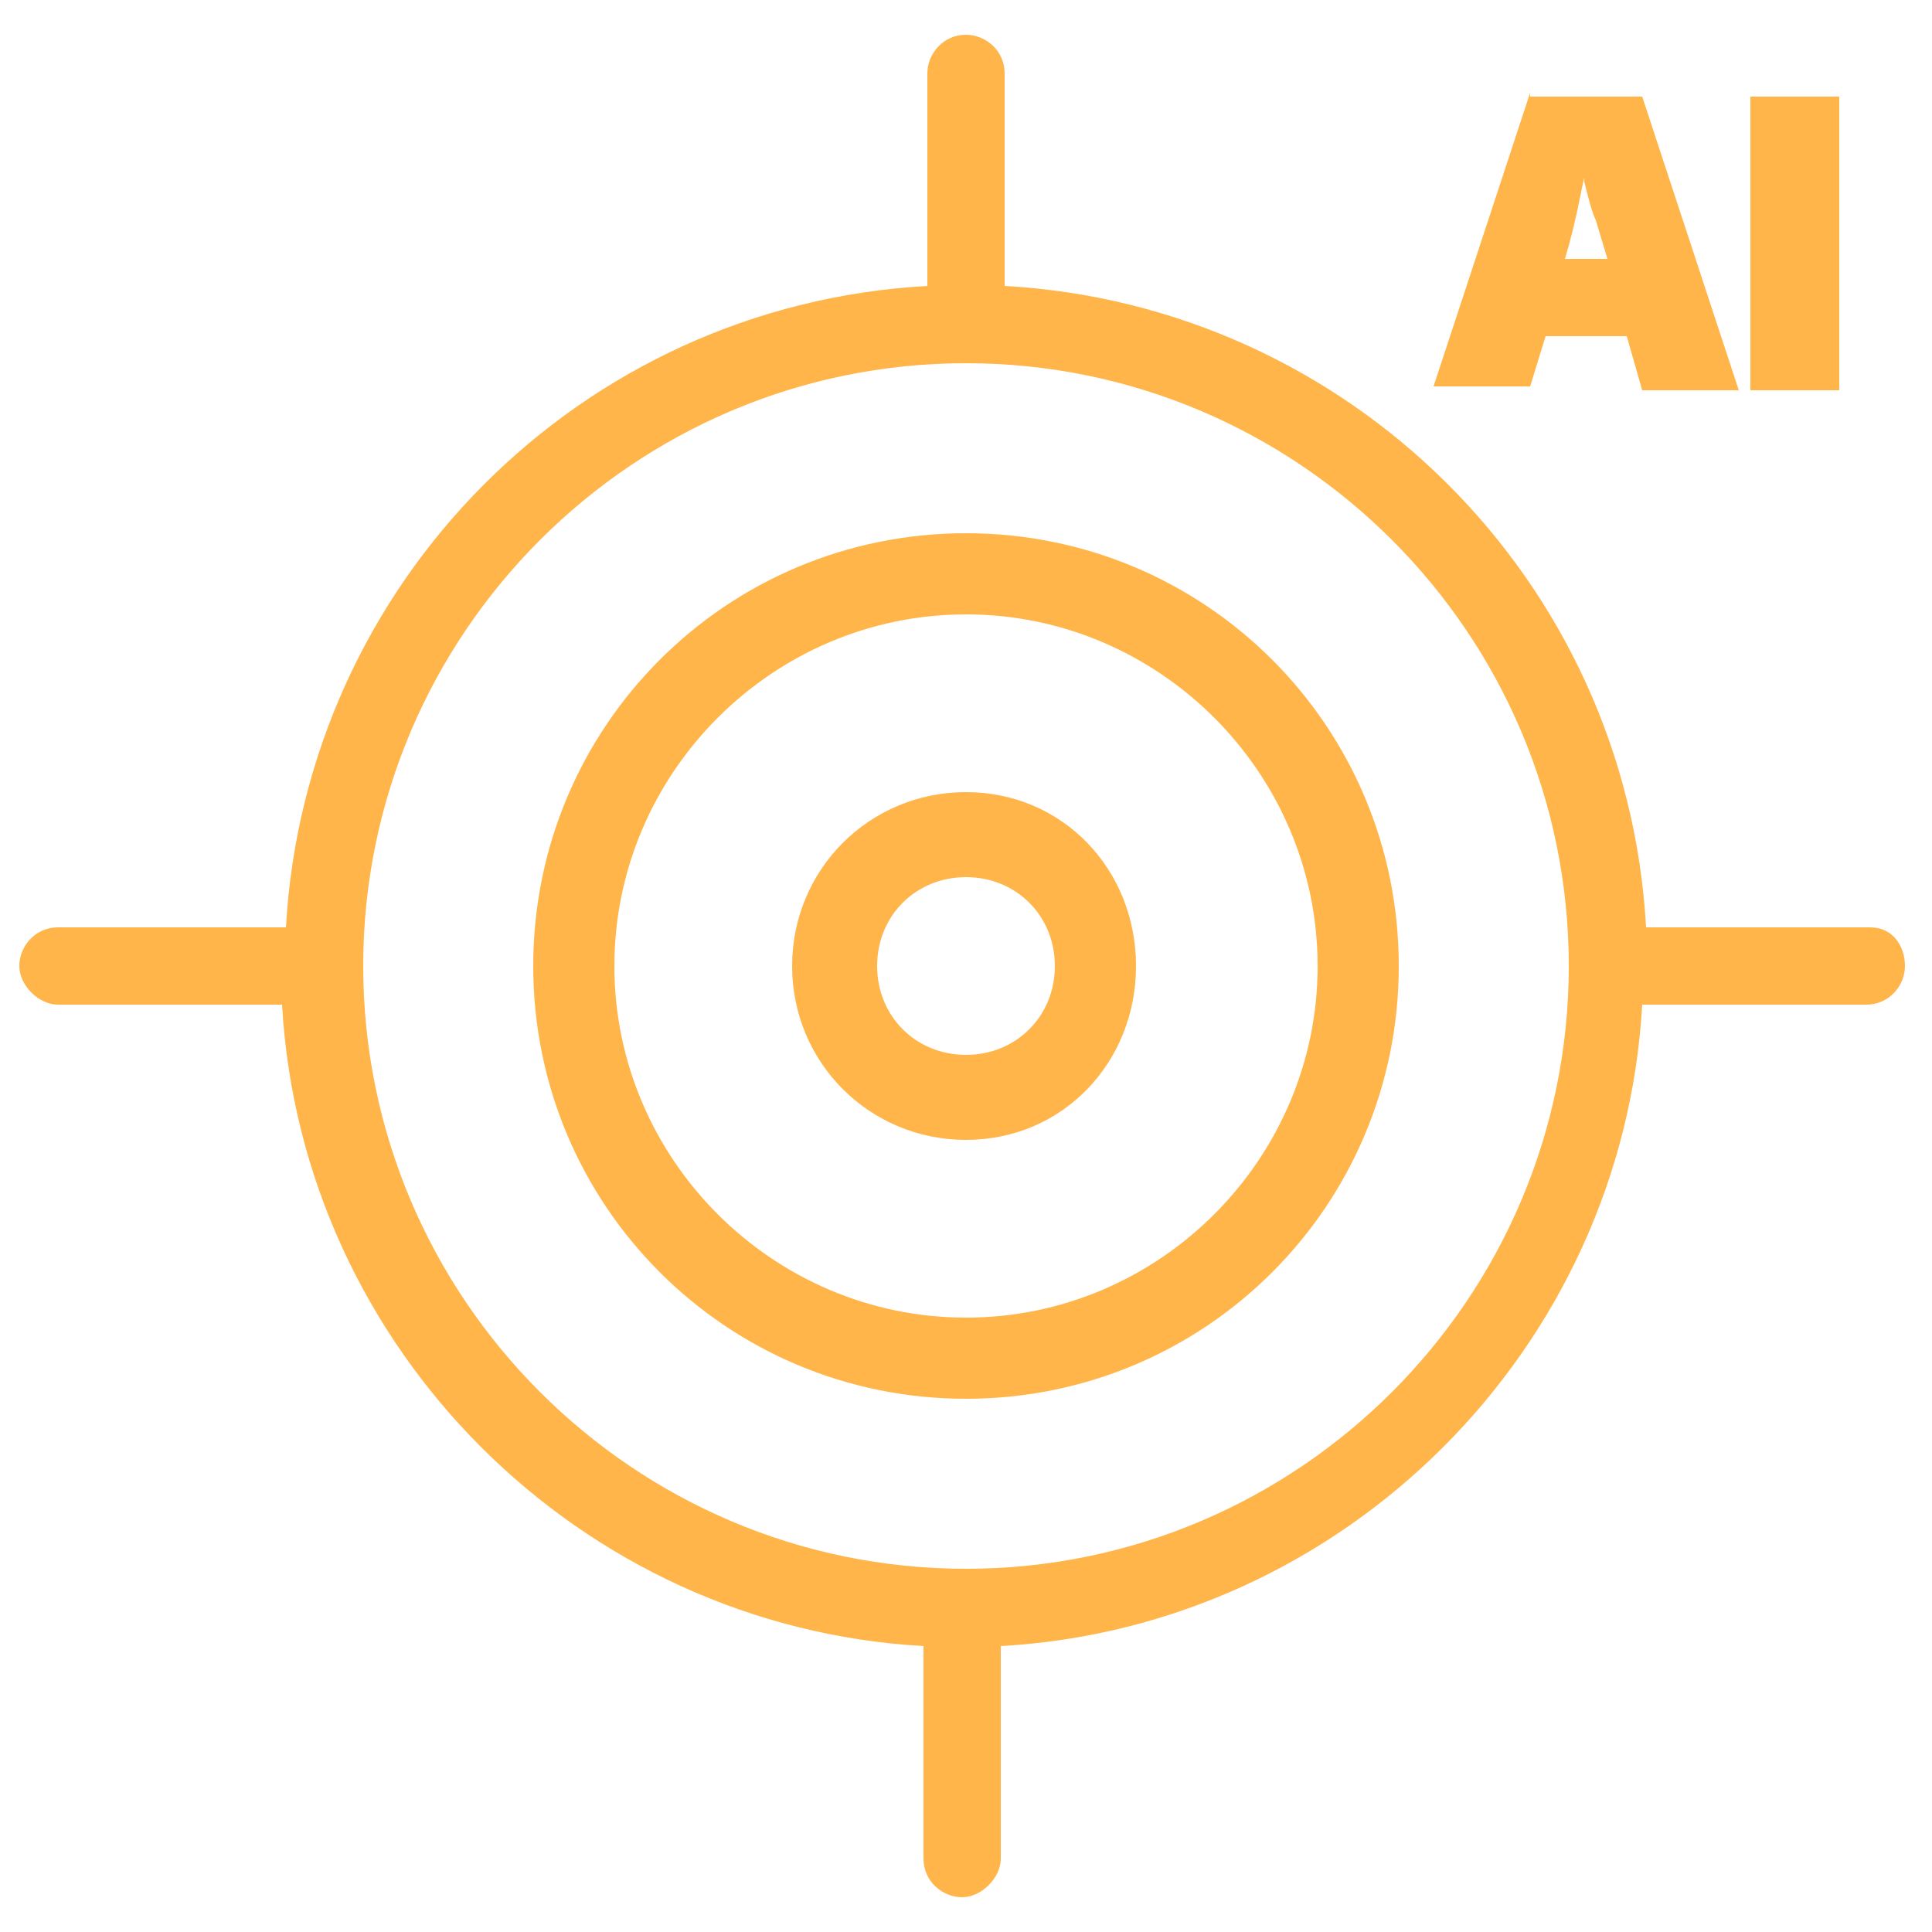
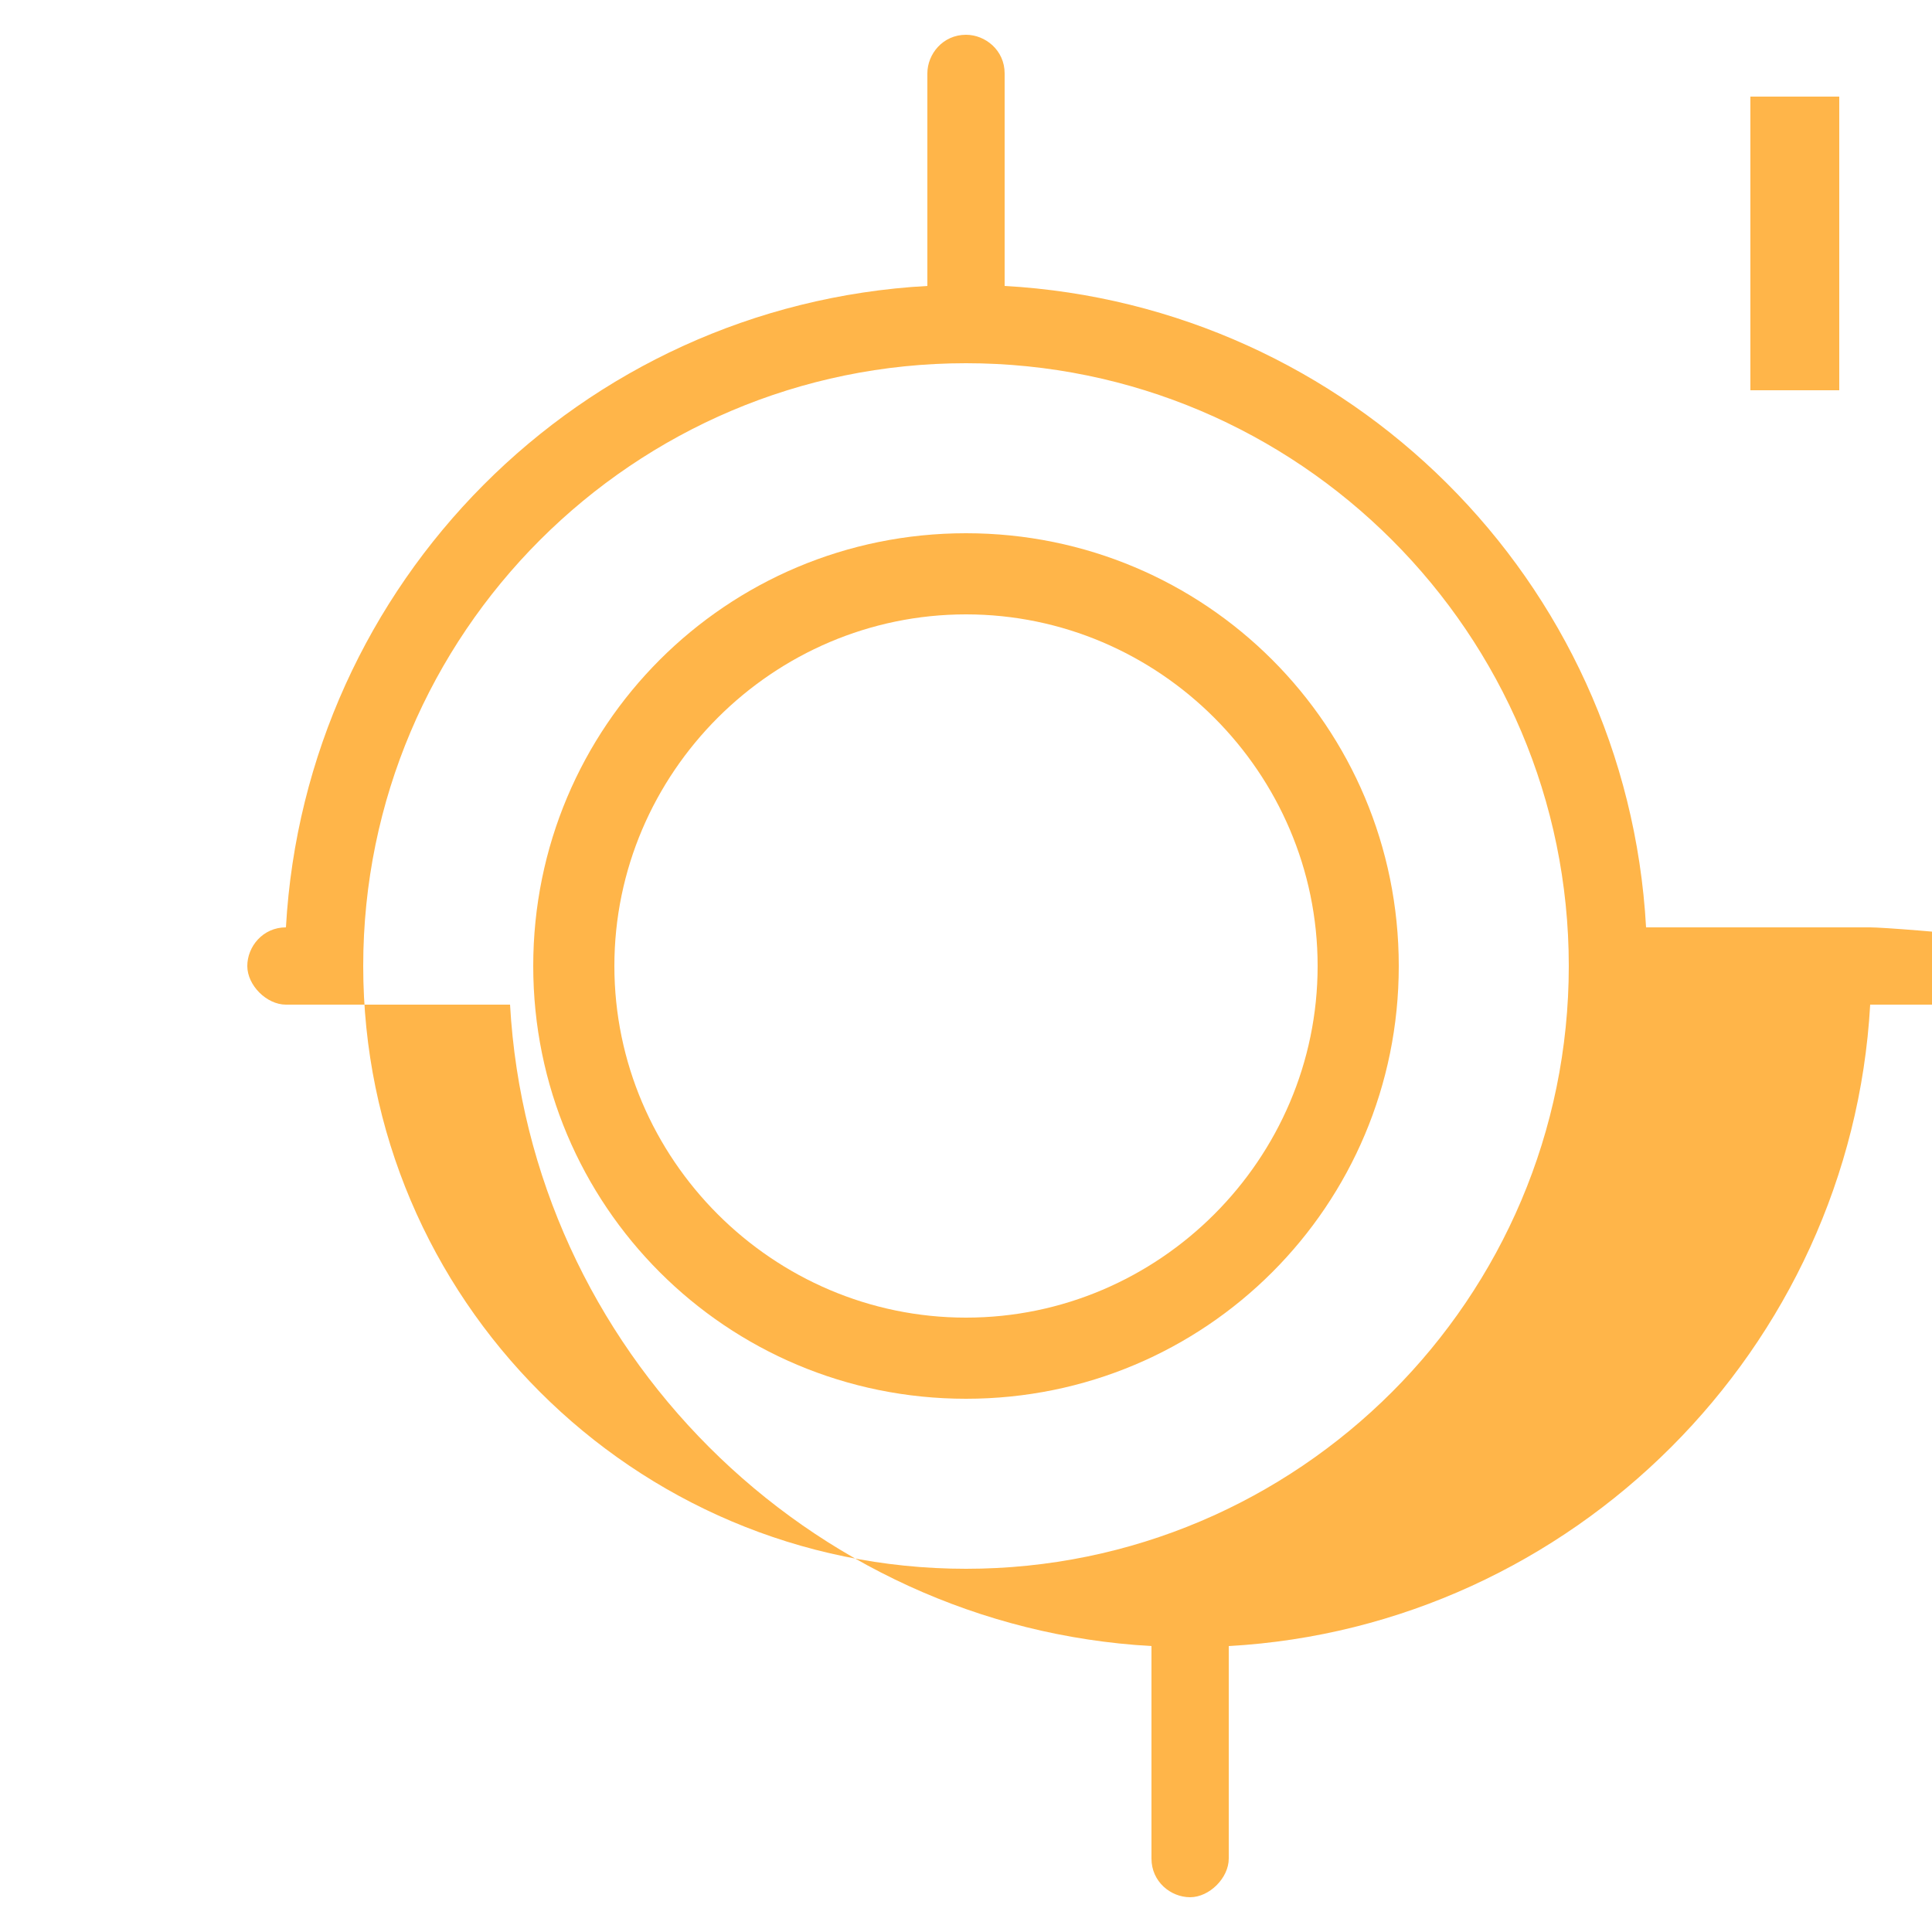
<svg xmlns="http://www.w3.org/2000/svg" xml:space="preserve" style="enable-background:new 0 0 50 50;" viewBox="0 0 50 50" y="0px" x="0px" id="Layer_1" version="1.1">
  <style type="text/css">
	.st0{fill:#FFB549;}
</style>
-   <path d="M48.4,24h-5.8C42.1,15,34.9,7.9,26,7.4V1.9c0-0.6-0.5-1-1-1c-0.6,0-1,0.5-1,1v5.5C15,7.9,7.9,15.1,7.4,24H1.5  c-0.6,0-1,0.5-1,1s0.5,1,1,1h5.8c0.5,8.9,7.7,16.1,16.6,16.6v5.5c0,0.6,0.5,1,1,1s1-0.5,1-1v-5.5c8.9-0.5,16.1-7.7,16.6-16.6h5.8  c0.6,0,1-0.5,1-1S49,24,48.4,24L48.4,24z M25,40.6c-8.6,0-15.6-7-15.6-15.6S16.4,9.4,25,9.4s15.6,7,15.6,15.6S33.6,40.6,25,40.6z" class="st0" />
+   <path d="M48.4,24h-5.8C42.1,15,34.9,7.9,26,7.4V1.9c0-0.6-0.5-1-1-1c-0.6,0-1,0.5-1,1v5.5C15,7.9,7.9,15.1,7.4,24c-0.6,0-1,0.5-1,1s0.5,1,1,1h5.8c0.5,8.9,7.7,16.1,16.6,16.6v5.5c0,0.6,0.5,1,1,1s1-0.5,1-1v-5.5c8.9-0.5,16.1-7.7,16.6-16.6h5.8  c0.6,0,1-0.5,1-1S49,24,48.4,24L48.4,24z M25,40.6c-8.6,0-15.6-7-15.6-15.6S16.4,9.4,25,9.4s15.6,7,15.6,15.6S33.6,40.6,25,40.6z" class="st0" />
  <path d="M25,13.8c-6.2,0-11.2,5-11.2,11.2s5,11.2,11.2,11.2s11.2-5,11.2-11.2S31.2,13.8,25,13.8z M25,34.1  c-5,0-9.1-4.1-9.1-9.1s4.1-9.1,9.1-9.1s9.1,4.1,9.1,9.1S30,34.1,25,34.1z" class="st0" />
-   <path d="M25,20.5c-2.5,0-4.5,2-4.5,4.5s2,4.5,4.5,4.5s4.4-2,4.4-4.5S27.5,20.5,25,20.5z M25,27.3c-1.3,0-2.3-1-2.3-2.3  s1-2.3,2.3-2.3s2.3,1,2.3,2.3S26.3,27.3,25,27.3z" class="st0" />
  <g>
-     <path d="M39.6,2.4L37.1,10h2.5L40,8.7h2.1l0.4,1.4h2.5l-2.5-7.6H39.6z M41.6,6.7h-1.1c0.3-1,0.4-1.7,0.5-2.1   c0,0,0,0,0,0c0,0,0,0.1,0,0.1c0.1,0.4,0.2,0.8,0.3,1L41.6,6.7z" class="st0" />
    <rect height="7.6" width="2.3" class="st0" y="2.5" x="45.3" />
  </g>
</svg>